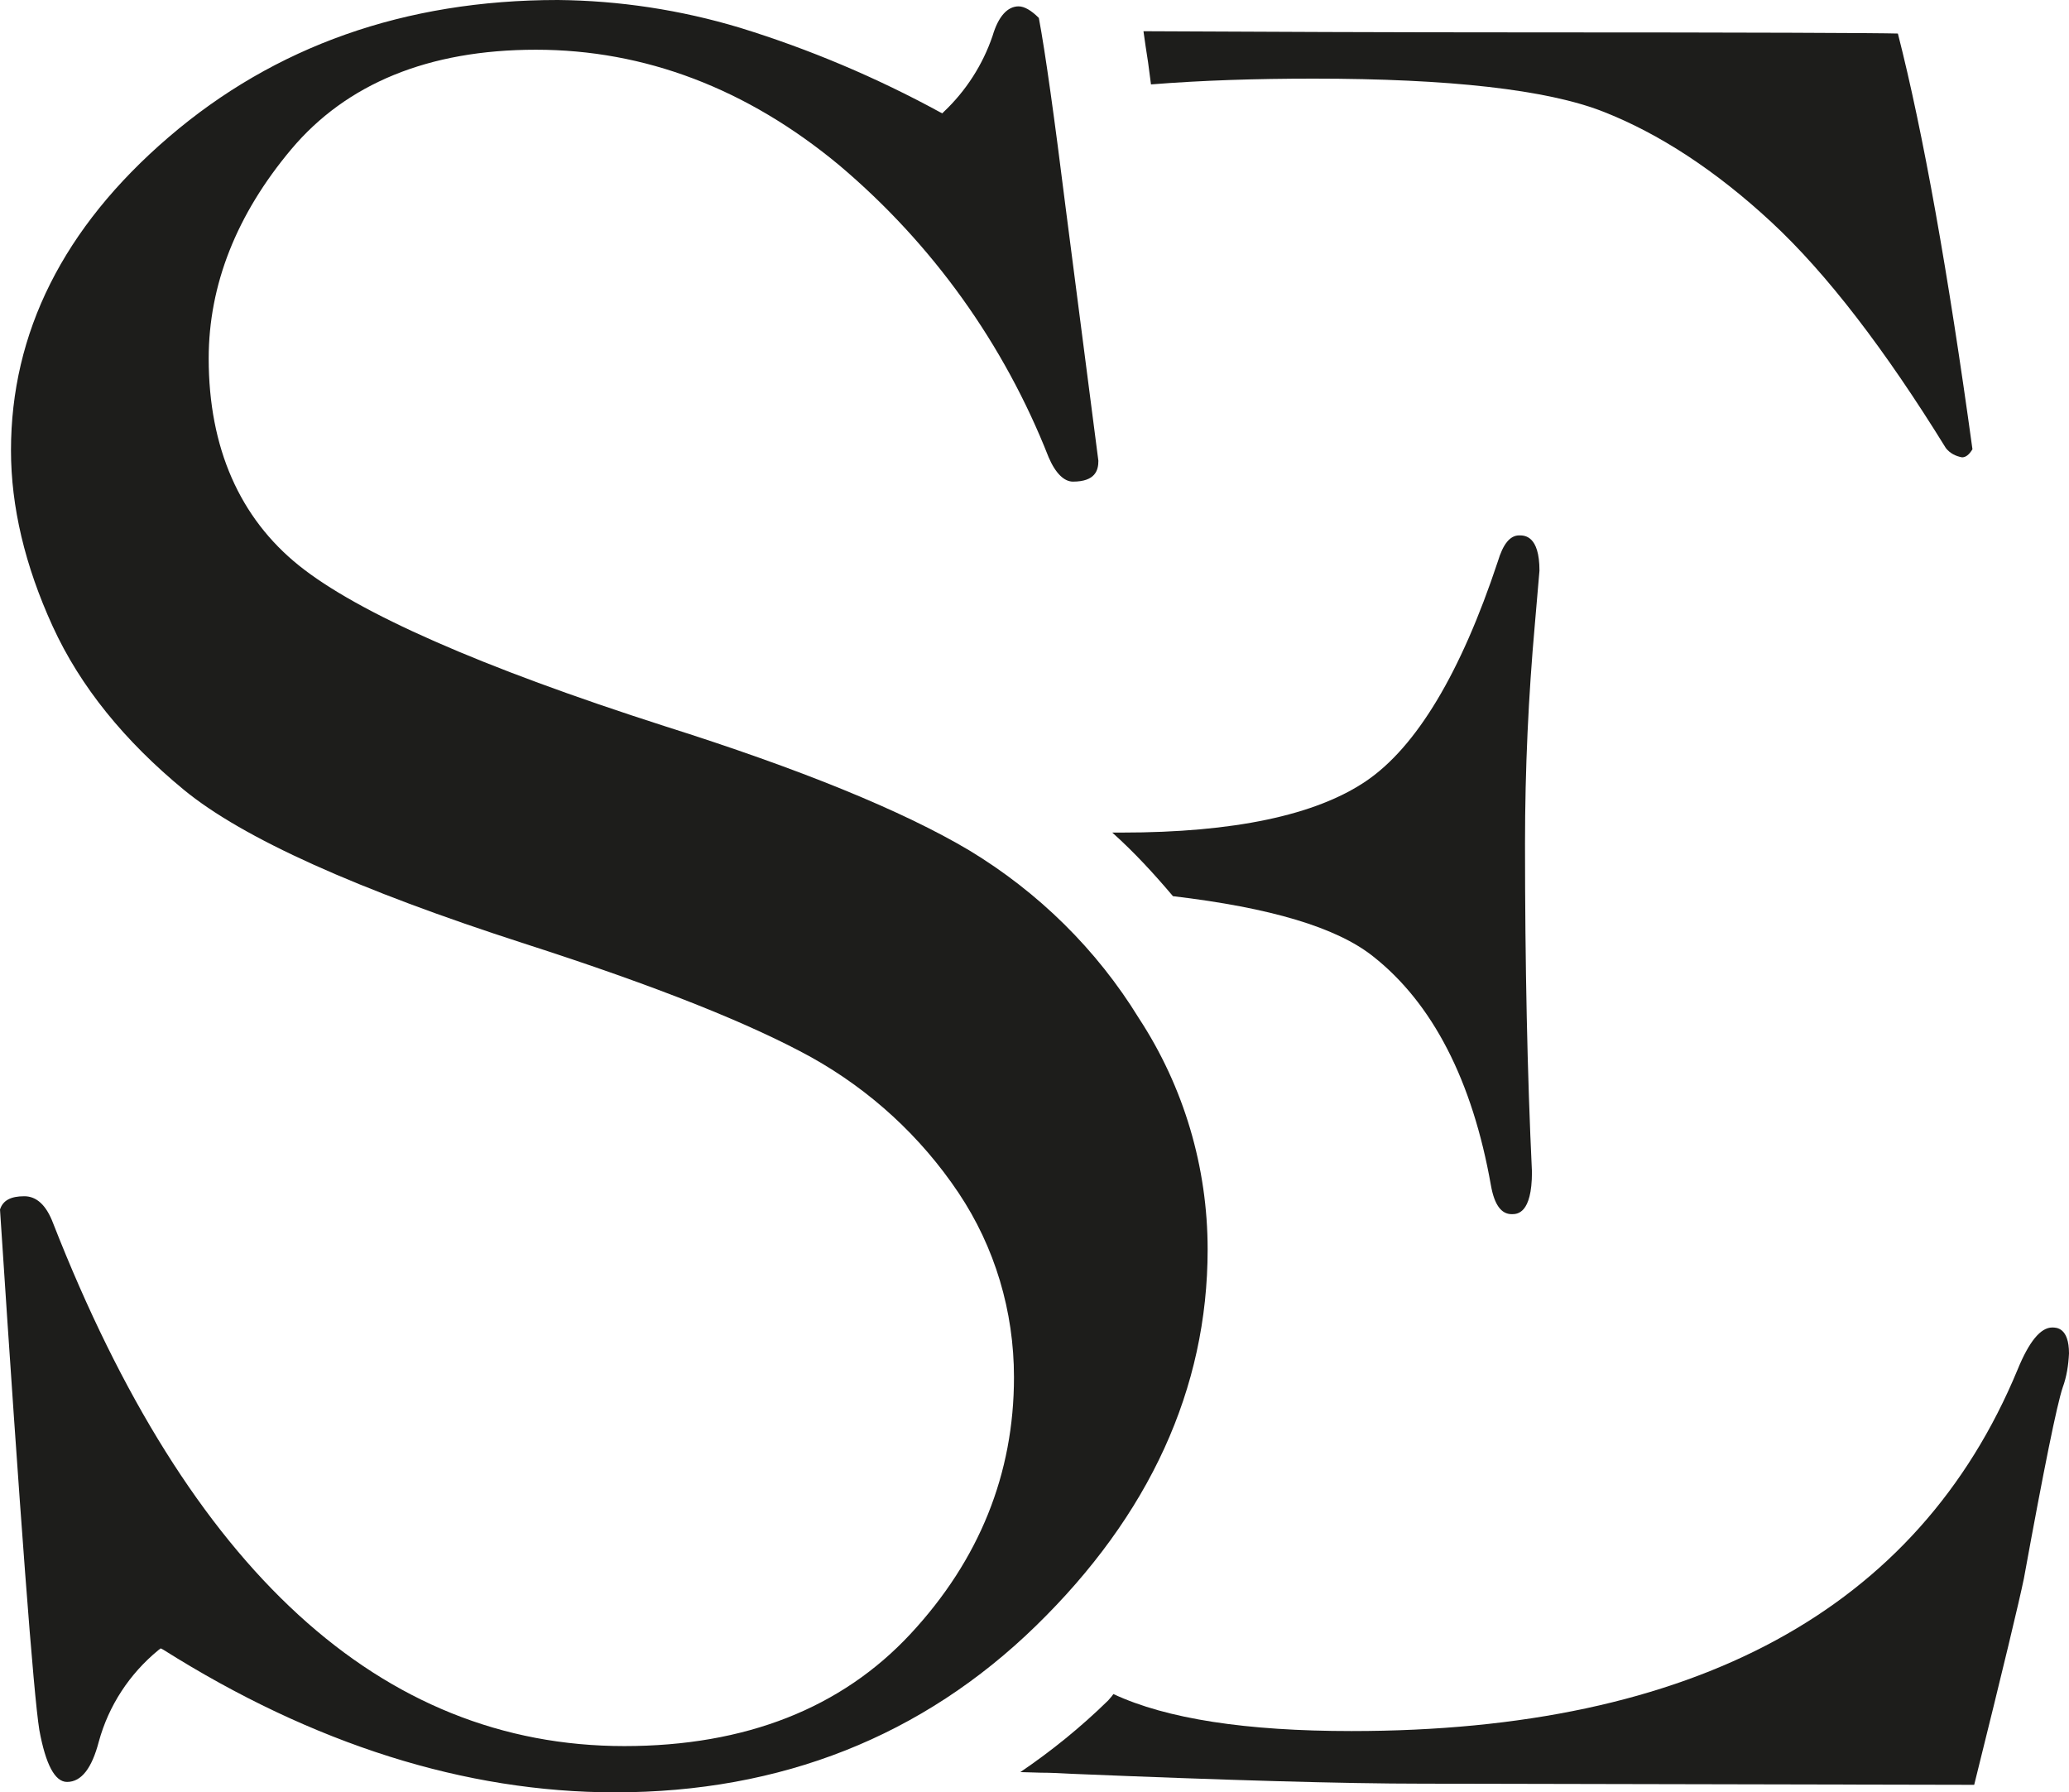
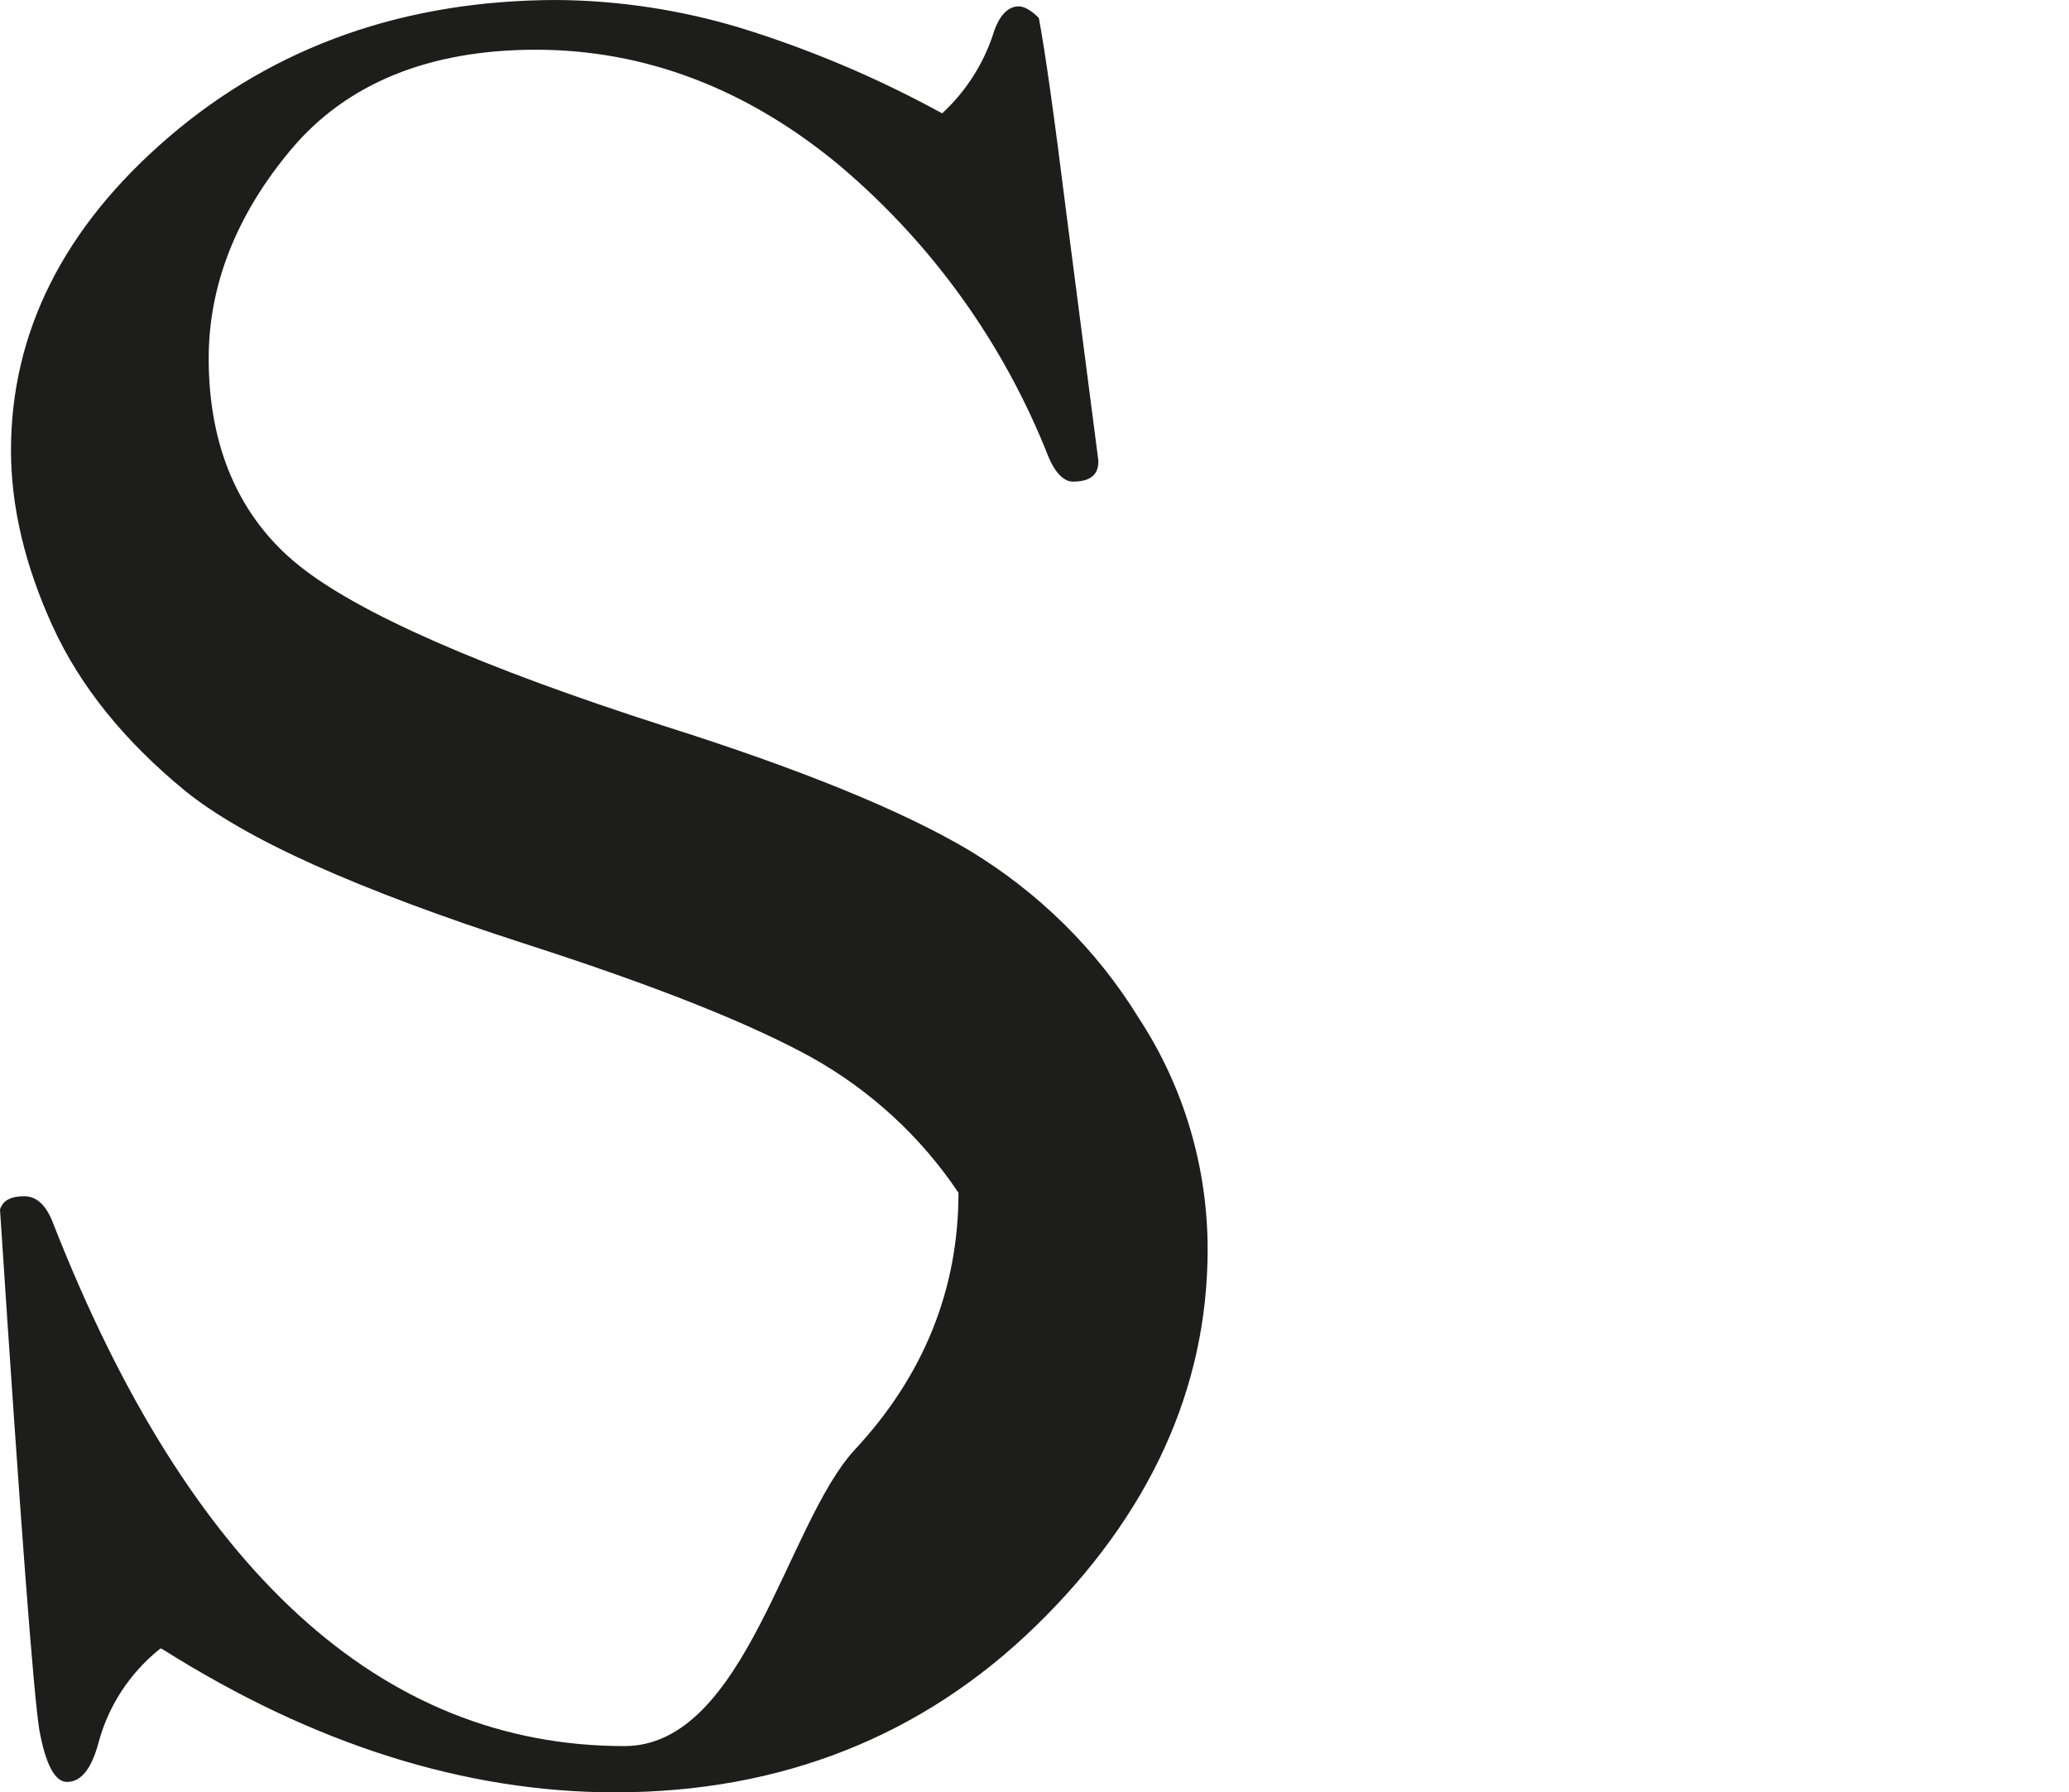
<svg xmlns="http://www.w3.org/2000/svg" version="1.1" id="Calque_1" x="0px" y="0px" viewBox="0 0 357.9 310" style="enable-background:new 0 0 357.9 310;" xml:space="preserve">
  <style type="text/css">
	.st0{fill:#1D1D1B;}
</style>
-   <path class="st0" d="M27.8,285.1l0.4,0.2c26,16.4,52.3,24.7,78.2,24.7c28.7,0,53.2-9.7,72.8-28.8s29.7-41,29.7-65.1  c0-14.2-4.1-28.1-11.9-40c-7.3-11.9-17.4-21.8-29.3-29c-11.6-6.9-29.3-14.1-52.7-21.5C83.2,115.4,61.9,106,51.7,97.8  S36.1,77.5,36.1,62c0-12.7,4.8-24.9,14.3-36.2S74.1,8.6,92.7,8.6c18.8,0,36.5,6.7,52.5,20c16.1,13.6,28.5,30.9,36.2,50.5  c1.2,2.8,2.7,4.2,4.2,4.2c3.9,0,4.4-2,4.4-3.6l-5.6-43.3c-2-16-3.6-27.5-4.7-33.3c-1.3-1.3-2.5-2-3.5-2c-1.9,0-3.5,1.7-4.5,5.1  c-1.7,5-4.6,9.5-8.4,13.1l-0.3,0.3l-0.4-0.2C151.6,13.4,140,8.5,128,4.8C117.7,1.7,107.1,0.1,96.5,0C70,0,47.5,8,29.2,23.7  S1.9,57.6,1.9,77.9c0,9.7,2.4,19.9,7.2,30.4s12.5,19.9,22.7,28.3s30.1,17.3,58.9,26.6c23,7.4,39.2,13.9,49.7,19.7  c10.2,5.7,18.9,13.7,25.4,23.4c6.3,9.4,9.6,20.5,9.6,31.9c0,16.7-6,31.6-17.9,44.4S129,302,108,302c-42.1,0-75.3-30.4-98.8-90.4  c-1.2-3.2-2.9-4.7-5-4.7c-2.3,0-3.7,0.7-4.2,2.3c3.5,53.5,5.8,83.8,6.8,90c1.1,6,2.7,9,4.8,9c2.5,0,4.3-2.4,5.5-7  c1.7-6.2,5.3-11.7,10.3-15.8L27.8,285.1z" />
-   <path class="st0" d="M176.5,306.5l3.5,0.1c1.8,0,3.6,0.1,5.5,0.2c26.6,1.1,47,1.7,60.5,1.7l95.5,0.2c5.1-20.5,7.8-31.8,8.6-35.7  c3.5-19.2,5.7-30,6.7-33c0.7-1.9,1-3.9,1.1-5.9c0-4.5-2.2-4.5-2.9-4.5c-2,0-4,2.4-6,7.3c-17.2,41.5-56,62.5-115.2,62.5  c-18.2,0-32-2.1-41.2-6.4l-0.3,0.4c-0.2,0.2-0.4,0.5-0.6,0.7C186.9,298.8,181.8,302.9,176.5,306.5z M202.9,155  c16.9,2,28.3,5.4,34.6,10.4c10.3,8.1,17.2,21.5,20.4,39.6c0.6,3.4,1.8,5,3.6,5c0.9,0,3.5,0,3.5-7.3c-0.8-16.8-1.2-35.9-1.2-56.8  c0-12.9,0.6-25.6,1.7-37.9l0.8-9.3c0-6.1-2.6-6.1-3.5-6.1c-1.6,0-2.8,1.5-3.7,4.5c-6.4,19.3-14.1,32.1-22.8,38s-22.9,8.9-42.2,8.9  h-1.7C196.2,147.4,199.6,151.1,202.9,155L202.9,155z M227.2,13.6c23.5,0,40.4,1.9,50.1,5.7s19.5,10.2,29.1,19.1s19.7,22.1,30.2,39.1  c0.7,0.9,1.7,1.4,2.8,1.6c0.6,0,1.2-0.4,1.8-1.4c-4.2-30.5-8.5-54.7-12.9-71.9c-3.2-0.1-25-0.2-64.6-0.2c-23.6,0-45.8-0.1-65.9-0.2  c0.2,1.6,0.5,3.4,0.8,5.4l0.5,3.8C207.9,13.9,217.1,13.6,227.2,13.6L227.2,13.6z" />
+   <path class="st0" d="M27.8,285.1l0.4,0.2c26,16.4,52.3,24.7,78.2,24.7c28.7,0,53.2-9.7,72.8-28.8s29.7-41,29.7-65.1  c0-14.2-4.1-28.1-11.9-40c-7.3-11.9-17.4-21.8-29.3-29c-11.6-6.9-29.3-14.1-52.7-21.5C83.2,115.4,61.9,106,51.7,97.8  S36.1,77.5,36.1,62c0-12.7,4.8-24.9,14.3-36.2S74.1,8.6,92.7,8.6c18.8,0,36.5,6.7,52.5,20c16.1,13.6,28.5,30.9,36.2,50.5  c1.2,2.8,2.7,4.2,4.2,4.2c3.9,0,4.4-2,4.4-3.6l-5.6-43.3c-2-16-3.6-27.5-4.7-33.3c-1.3-1.3-2.5-2-3.5-2c-1.9,0-3.5,1.7-4.5,5.1  c-1.7,5-4.6,9.5-8.4,13.1l-0.3,0.3l-0.4-0.2C151.6,13.4,140,8.5,128,4.8C117.7,1.7,107.1,0.1,96.5,0C70,0,47.5,8,29.2,23.7  S1.9,57.6,1.9,77.9c0,9.7,2.4,19.9,7.2,30.4s12.5,19.9,22.7,28.3s30.1,17.3,58.9,26.6c23,7.4,39.2,13.9,49.7,19.7  c10.2,5.7,18.9,13.7,25.4,23.4c0,16.7-6,31.6-17.9,44.4S129,302,108,302c-42.1,0-75.3-30.4-98.8-90.4  c-1.2-3.2-2.9-4.7-5-4.7c-2.3,0-3.7,0.7-4.2,2.3c3.5,53.5,5.8,83.8,6.8,90c1.1,6,2.7,9,4.8,9c2.5,0,4.3-2.4,5.5-7  c1.7-6.2,5.3-11.7,10.3-15.8L27.8,285.1z" />
</svg>